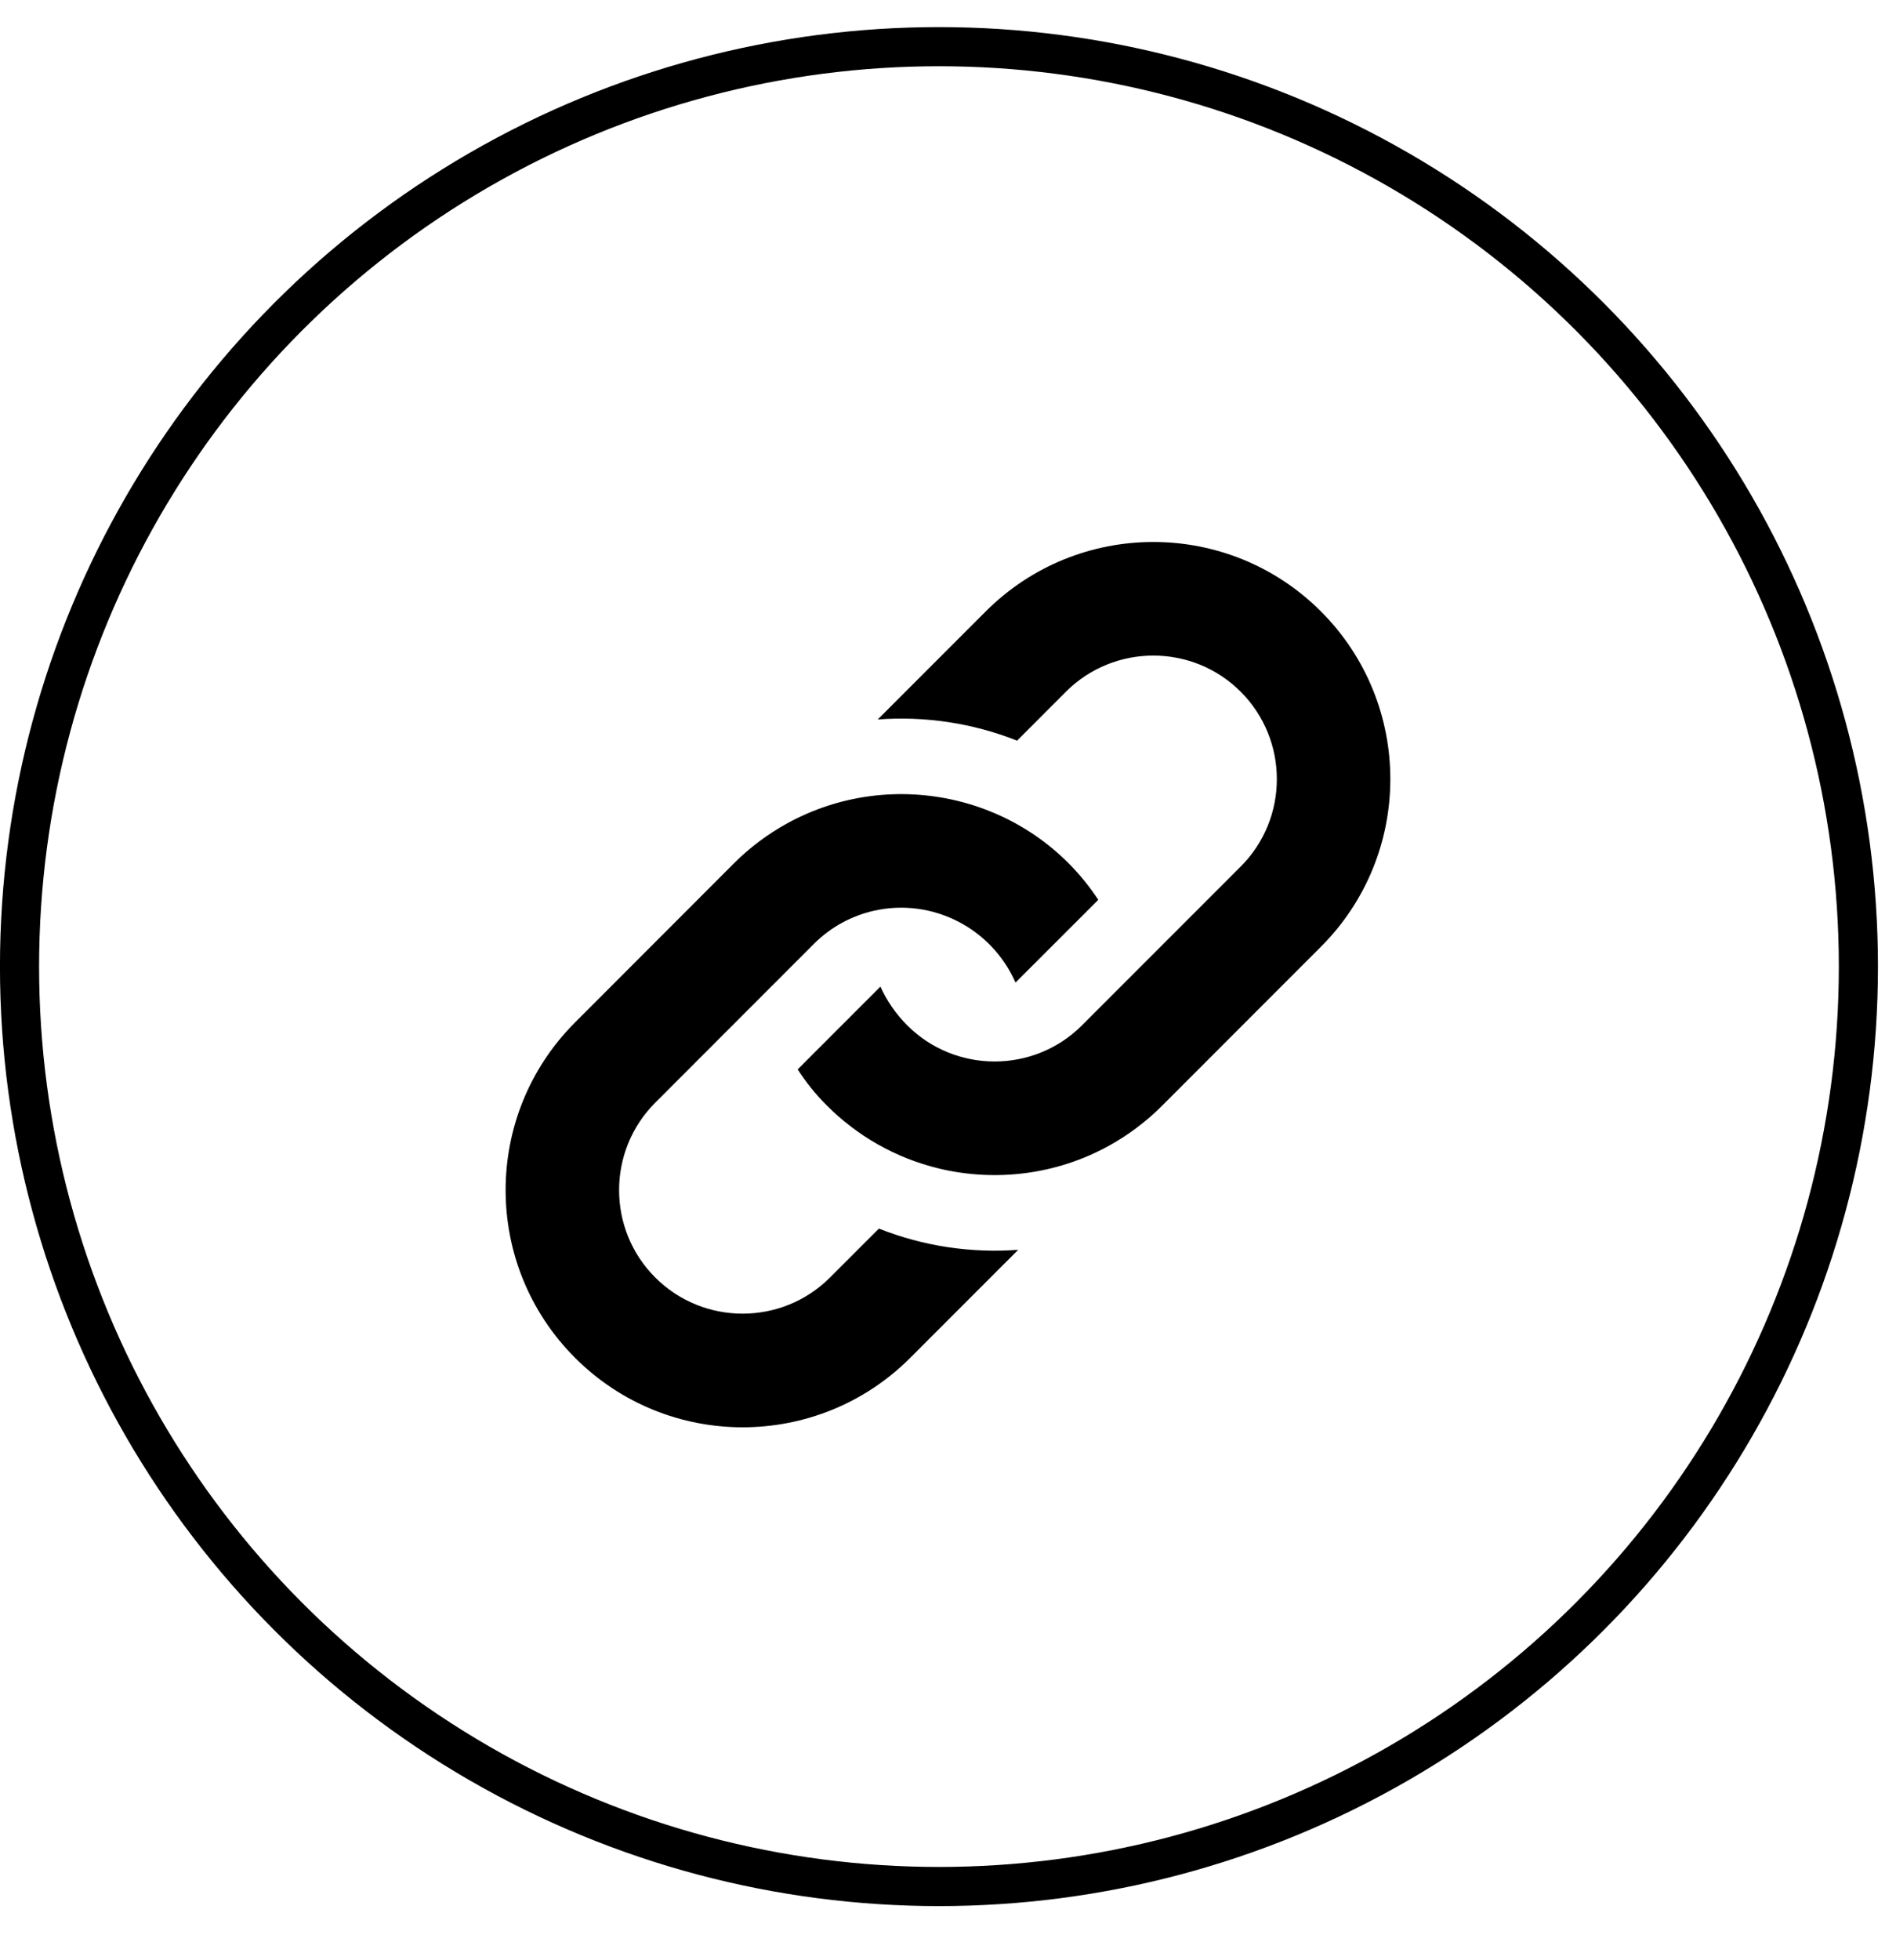
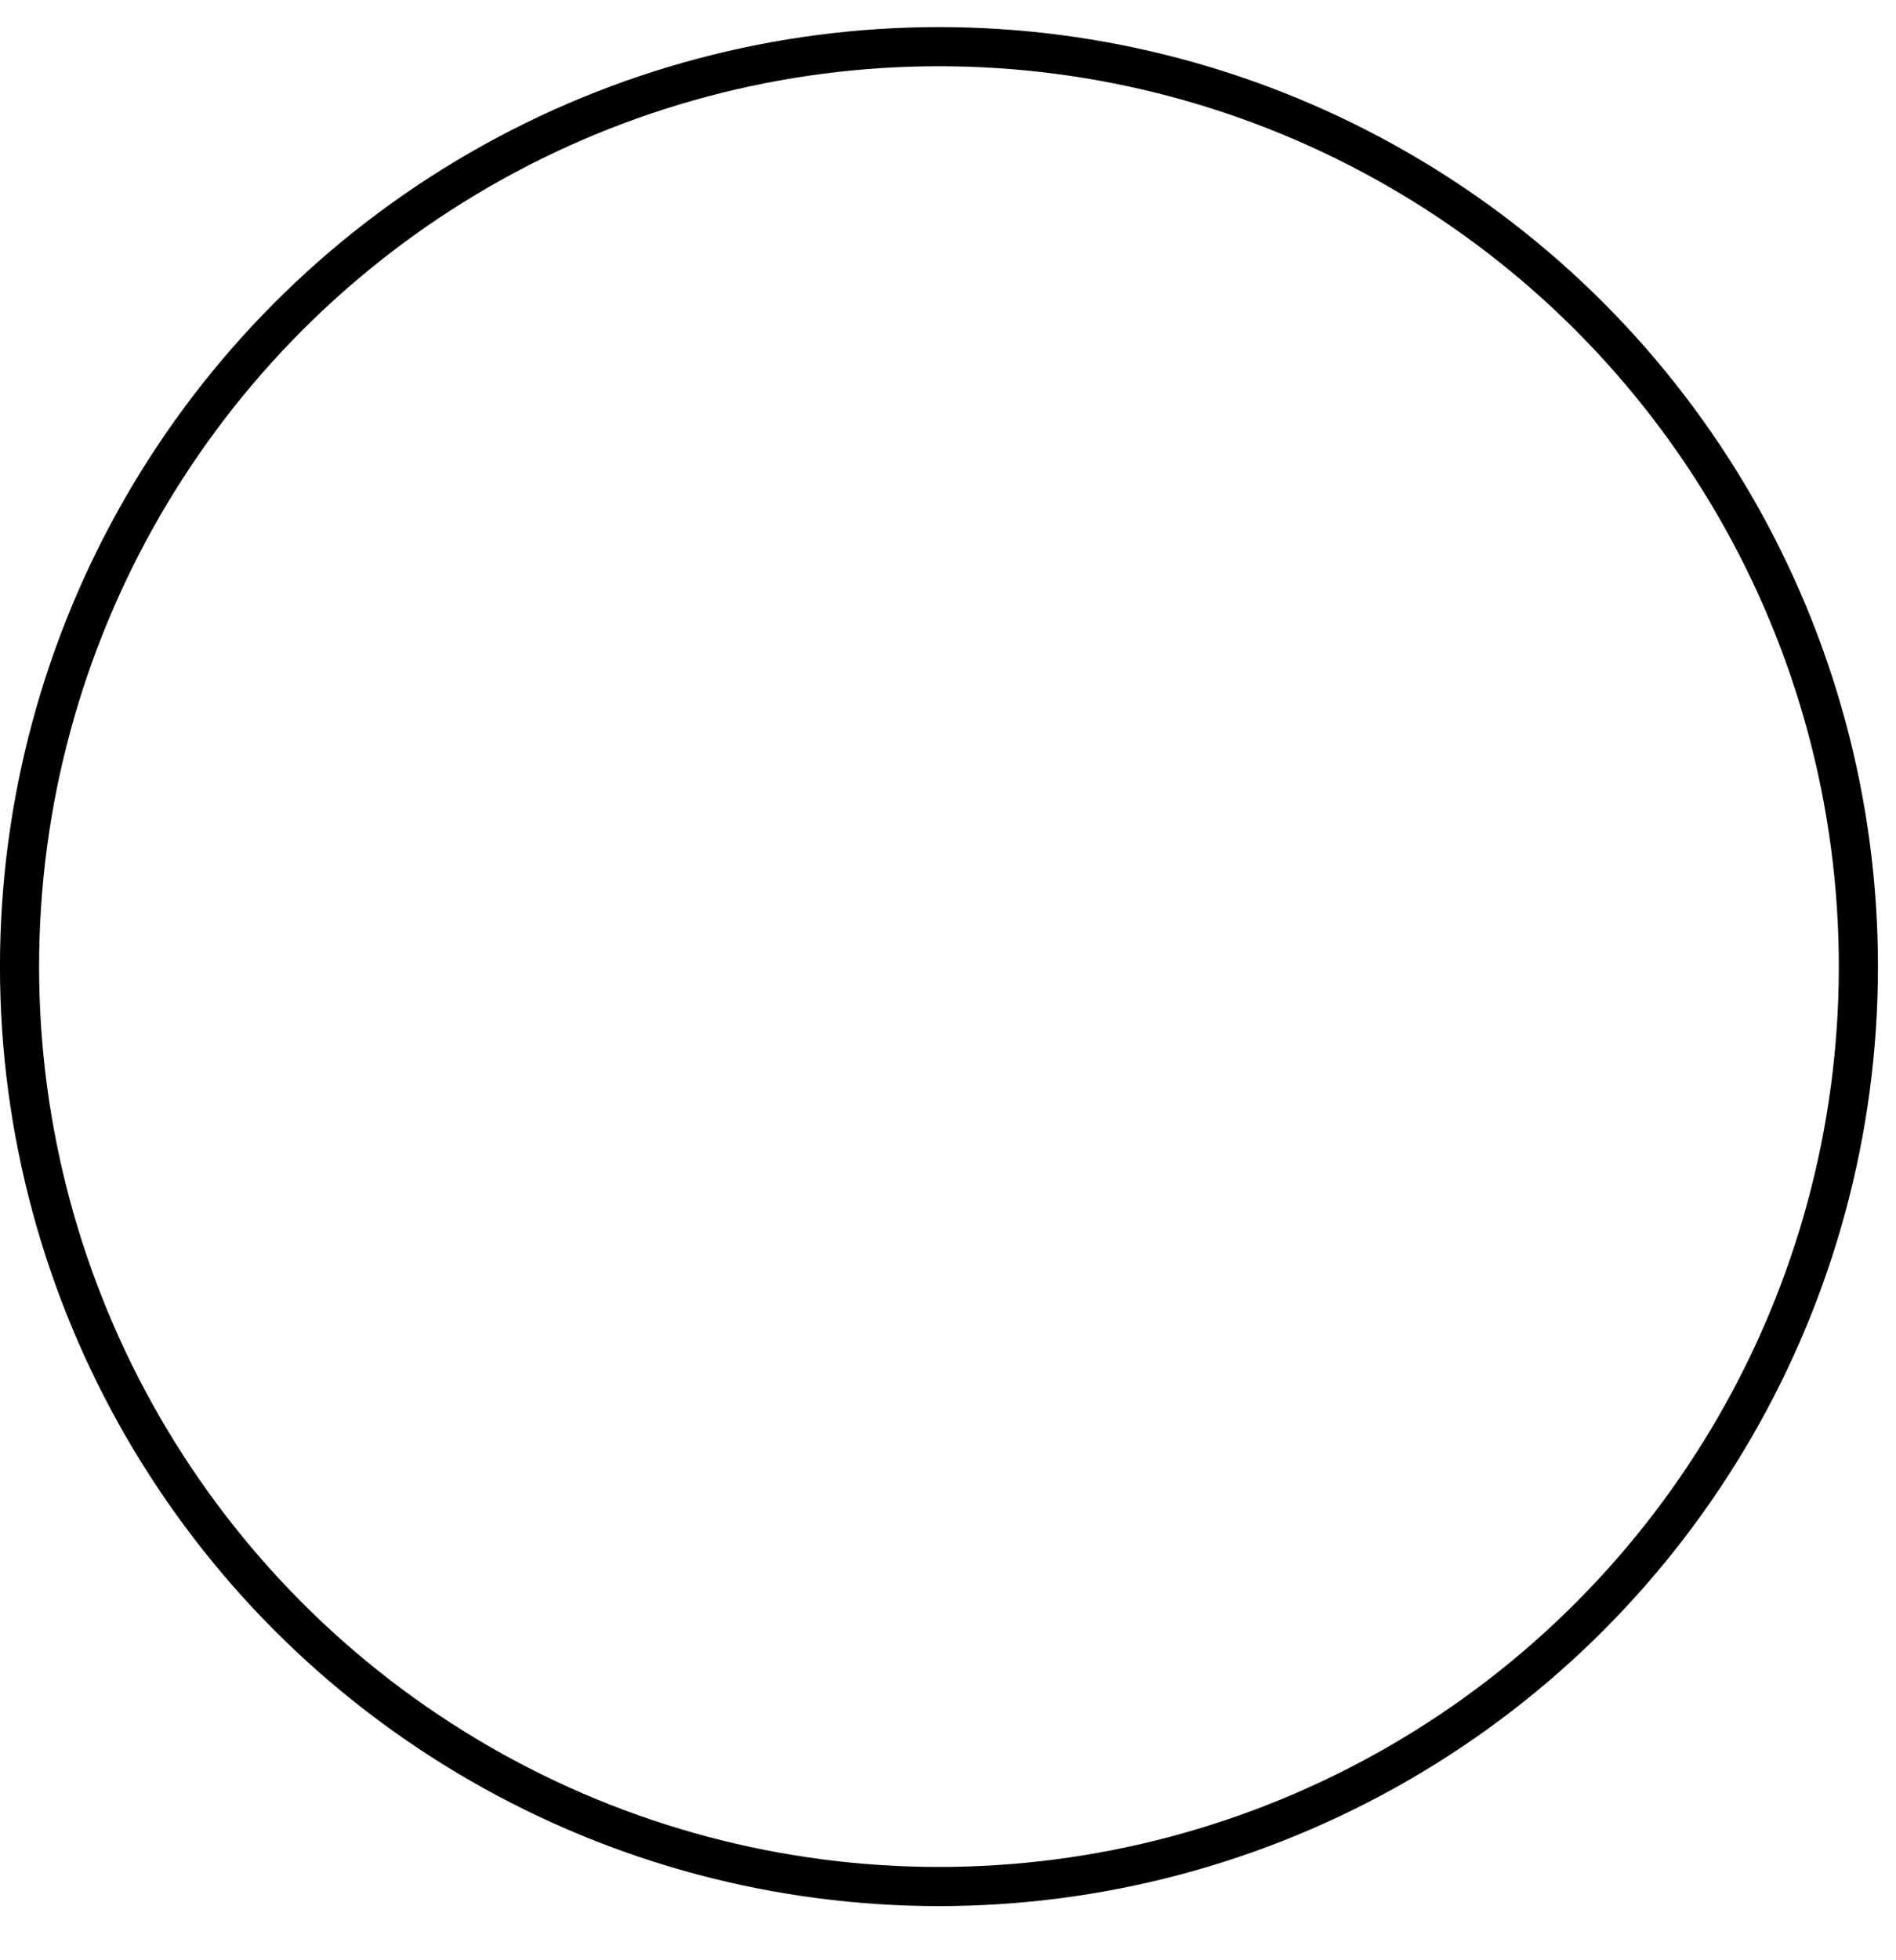
<svg xmlns="http://www.w3.org/2000/svg" width="30" height="31" viewBox="0 0 30 31" fill="none">
  <circle cx="14.857" cy="15.286" r="14.548" stroke="black" stroke-width="0.619" />
  <g clip-path="url(#clip0_1782_6433)">
-     <path d="M11.609 13.657C11.865 13.401 12.149 13.19 12.452 13.023C14.136 12.095 16.295 12.588 17.378 14.23L16.068 15.539C15.692 14.682 14.759 14.195 13.831 14.402C13.482 14.481 13.15 14.655 12.879 14.926L10.368 17.438C9.605 18.201 9.605 19.441 10.368 20.203C11.13 20.965 12.37 20.965 13.133 20.203L13.907 19.429C14.611 19.709 15.366 19.82 16.111 19.765L14.403 21.473C12.938 22.938 10.563 22.938 9.099 21.473C7.634 20.008 7.634 17.634 9.099 16.169L11.609 13.657ZM15.597 9.669L13.888 11.378C14.633 11.322 15.389 11.434 16.093 11.713L16.866 10.939C17.629 10.177 18.869 10.177 19.631 10.939C20.394 11.702 20.394 12.942 19.631 13.704L17.12 16.215C16.355 16.98 15.113 16.974 14.355 16.215C14.178 16.039 14.026 15.819 13.931 15.602L12.621 16.912C12.758 17.121 12.901 17.301 13.085 17.485C13.559 17.959 14.162 18.311 14.856 18.479C15.756 18.695 16.719 18.576 17.547 18.119C17.849 17.952 18.133 17.741 18.389 17.485L20.9 14.973C22.365 13.509 22.365 11.134 20.901 9.669C19.436 8.205 17.062 8.205 15.597 9.669Z" fill="black" />
-   </g>
+     </g>
  <defs>
    <clipPath id="clip0_1782_6433">
-       <rect width="14" height="14" fill="white" transform="translate(8 8.571)" />
-     </clipPath>
+       </clipPath>
  </defs>
</svg>